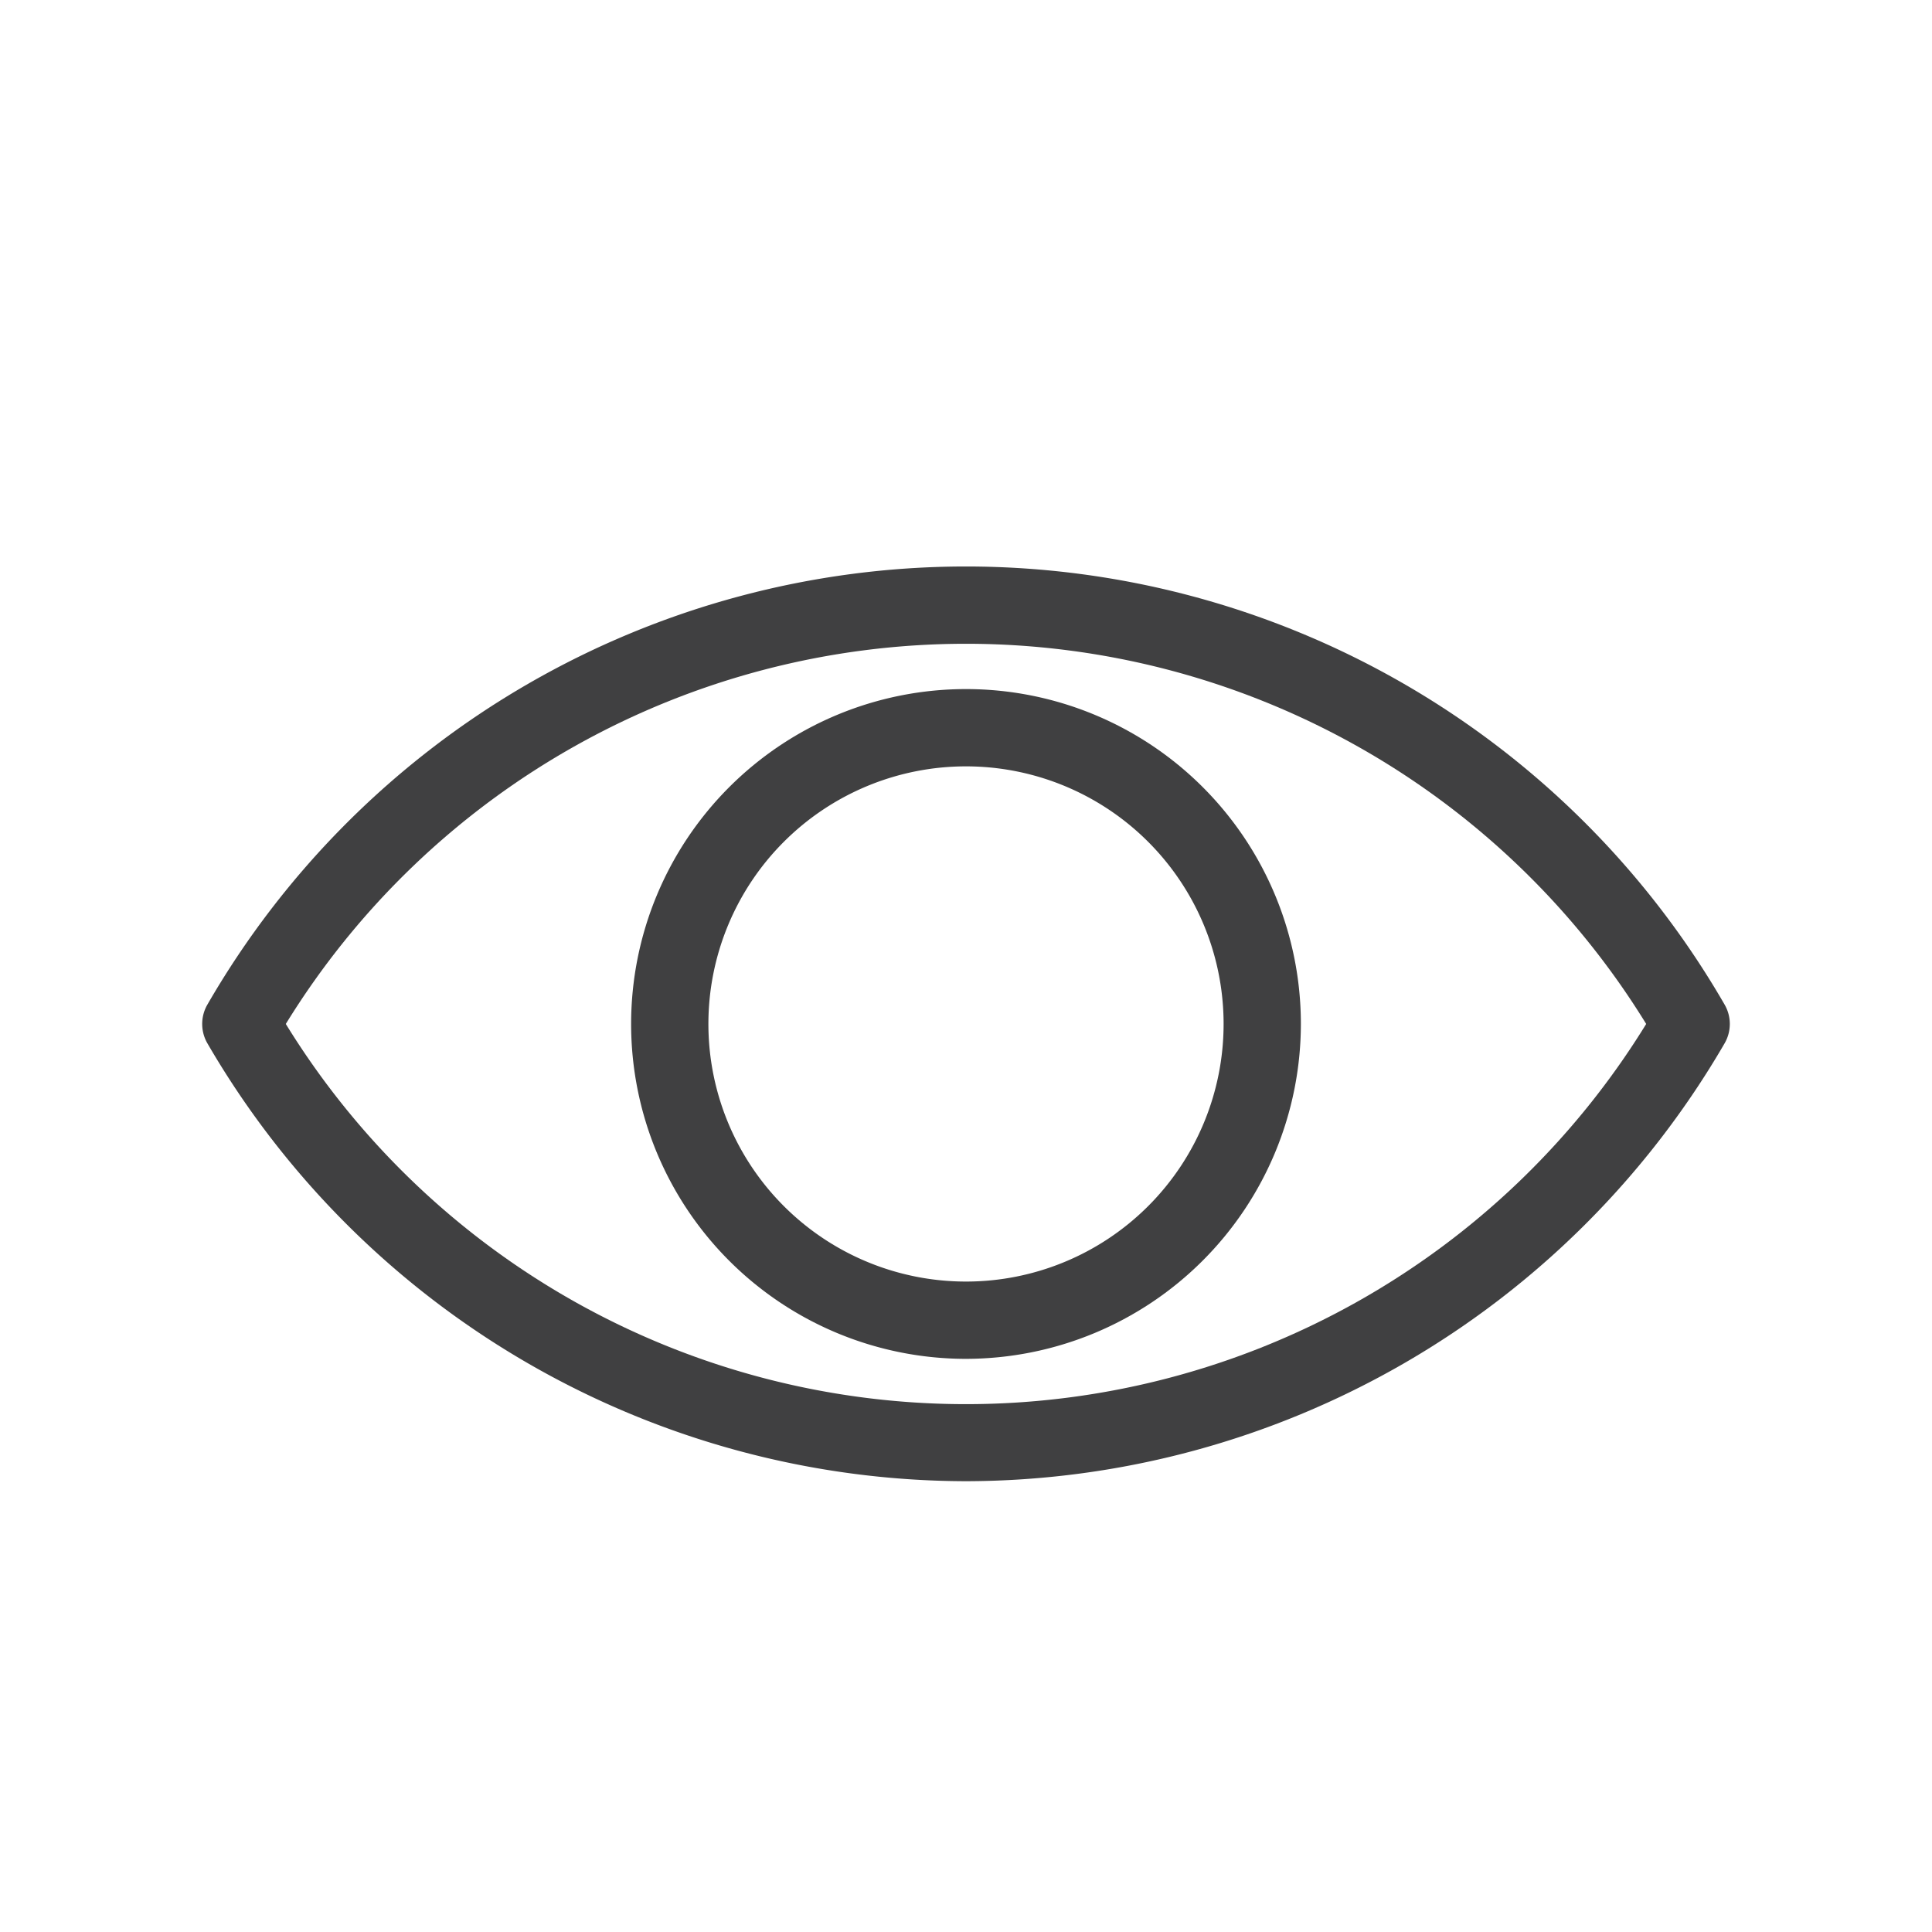
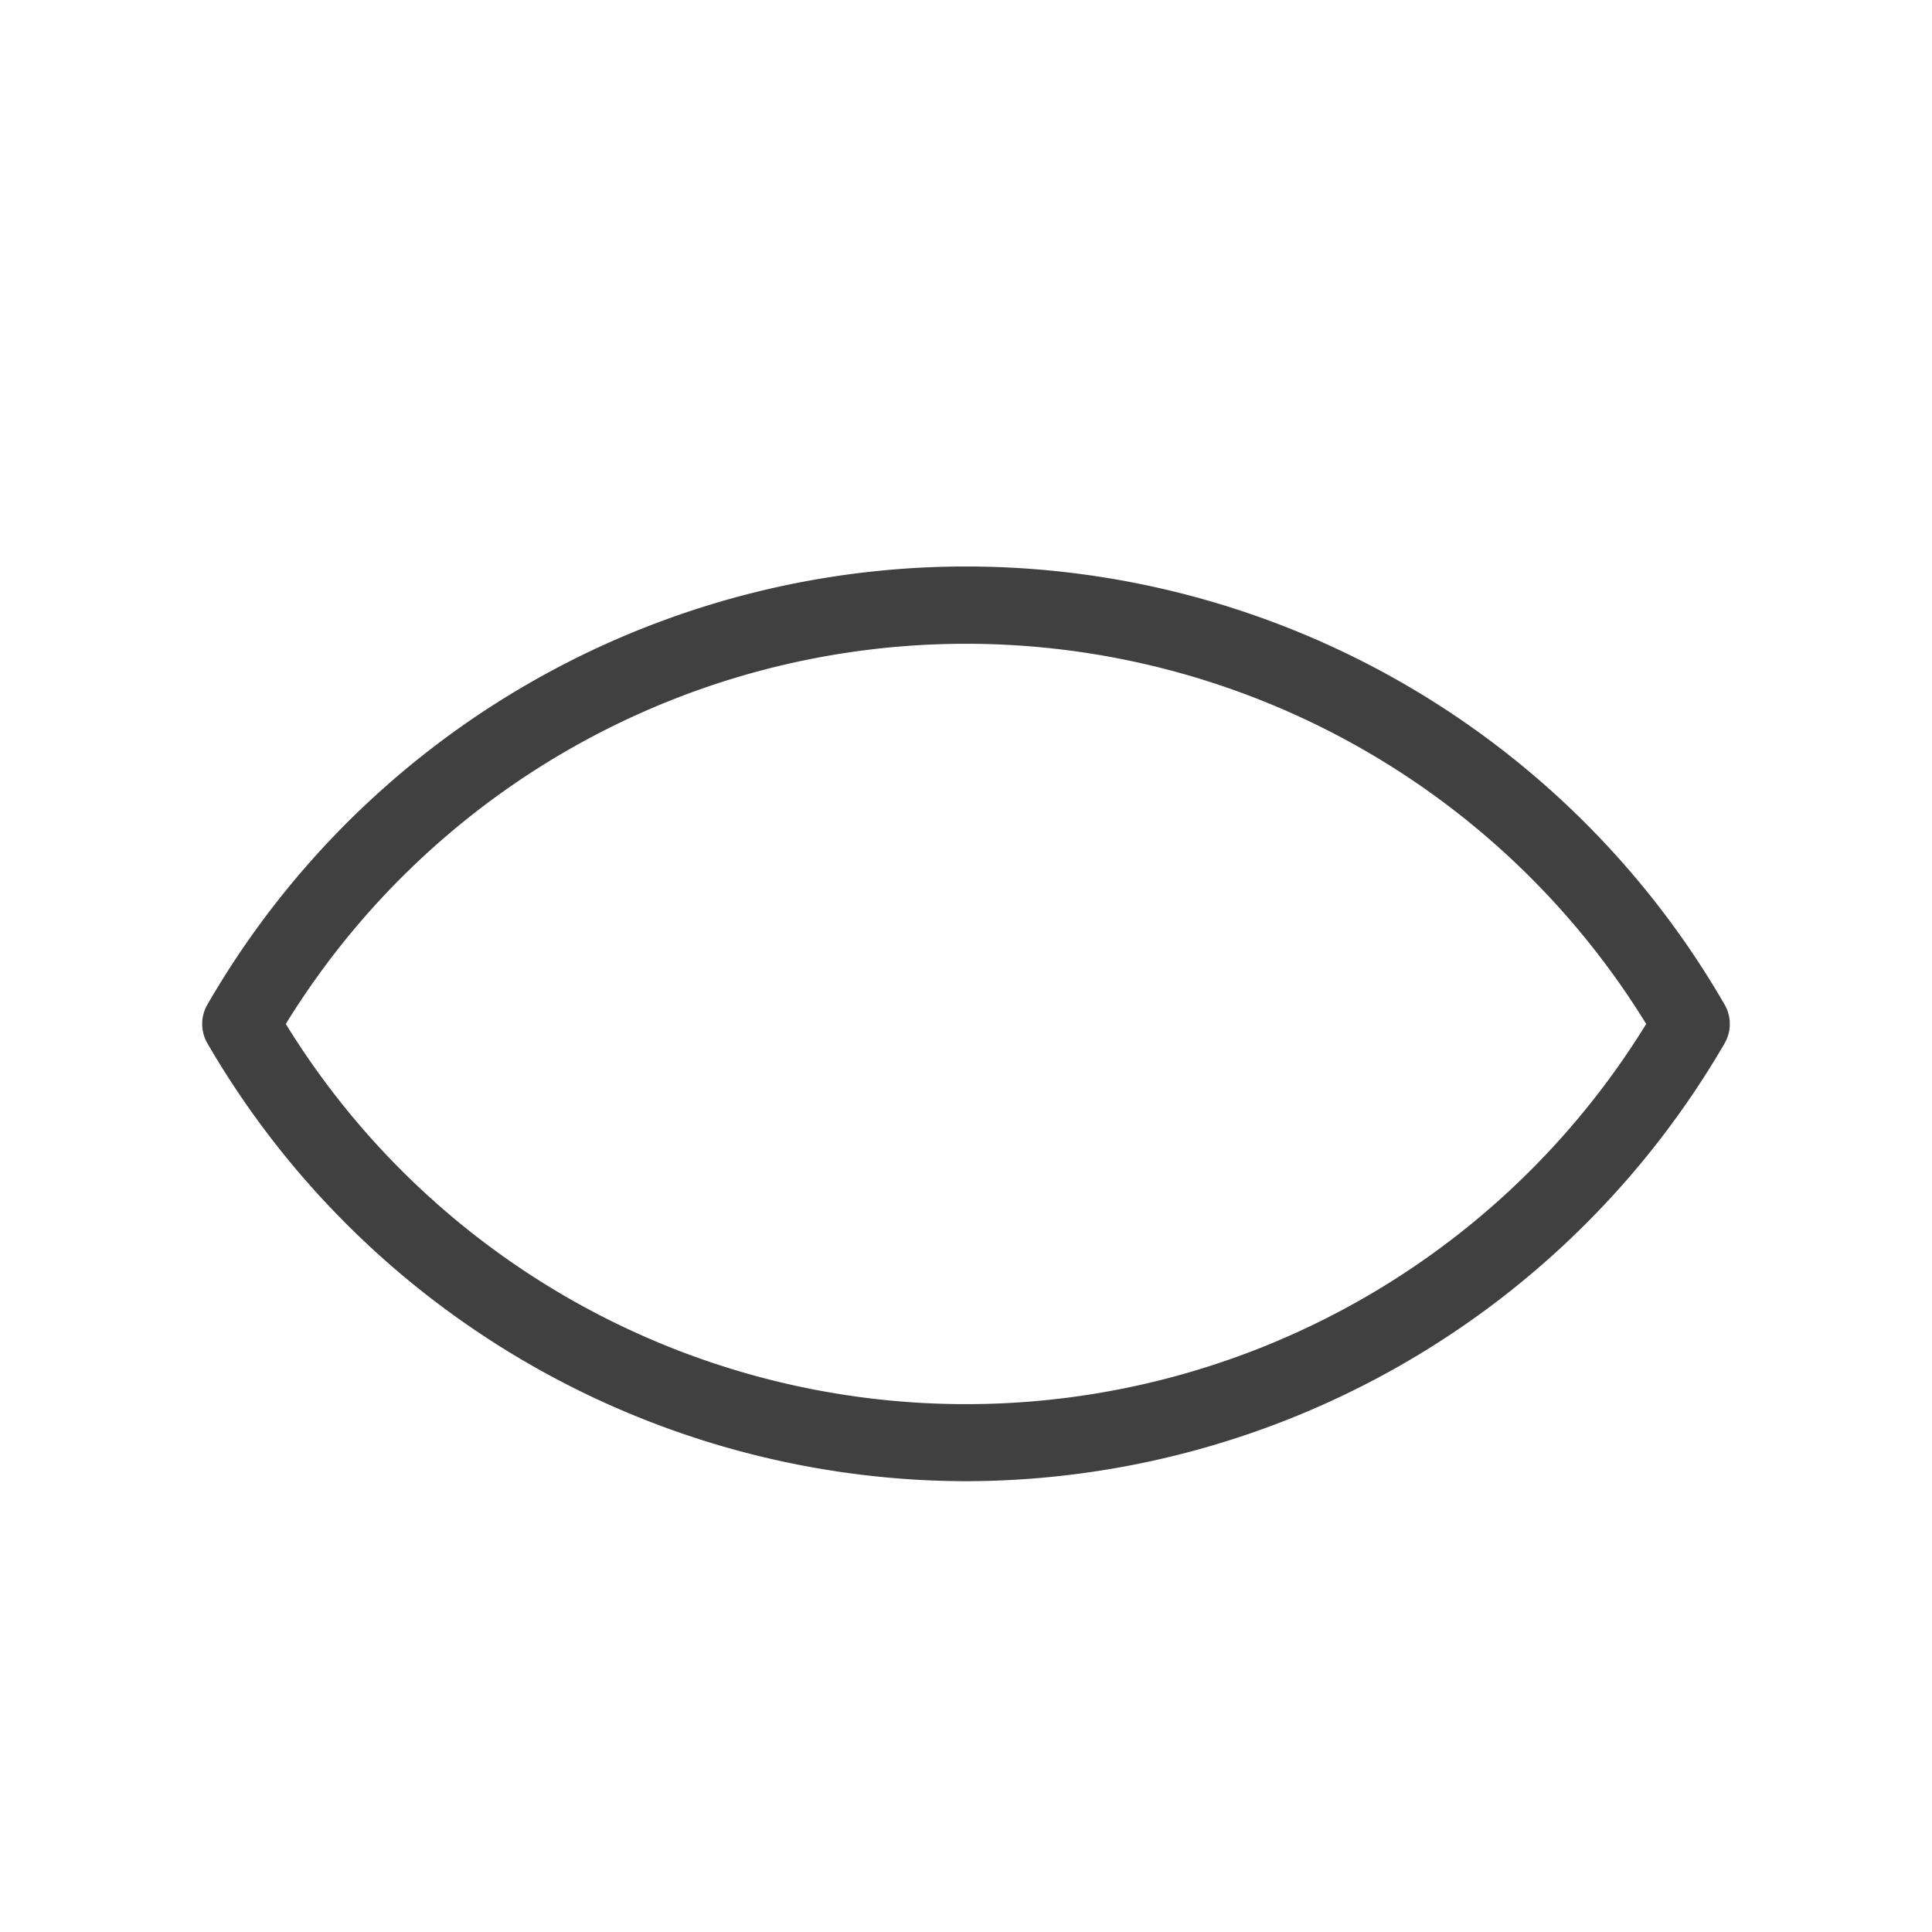
<svg xmlns="http://www.w3.org/2000/svg" id="Logo" viewBox="0 0 300 300">
  <defs>
    <style>.cls-1{fill:#404041;}</style>
  </defs>
  <path class="cls-1" d="M150,230A136.5,136.5,0,0,1,32.2,162a6,6,0,0,1,0-6,136,136,0,0,1,235.6,0,6,6,0,0,1,0,6A136.5,136.5,0,0,1,150,230ZM44.38,159a124,124,0,0,0,211.24,0,124,124,0,0,0-211.24,0Z" />
-   <path class="cls-1" d="M150,211a52,52,0,1,1,52-52A52.06,52.06,0,0,1,150,211Zm0-92a40,40,0,1,0,40,40A40,40,0,0,0,150,119Z" />
</svg>